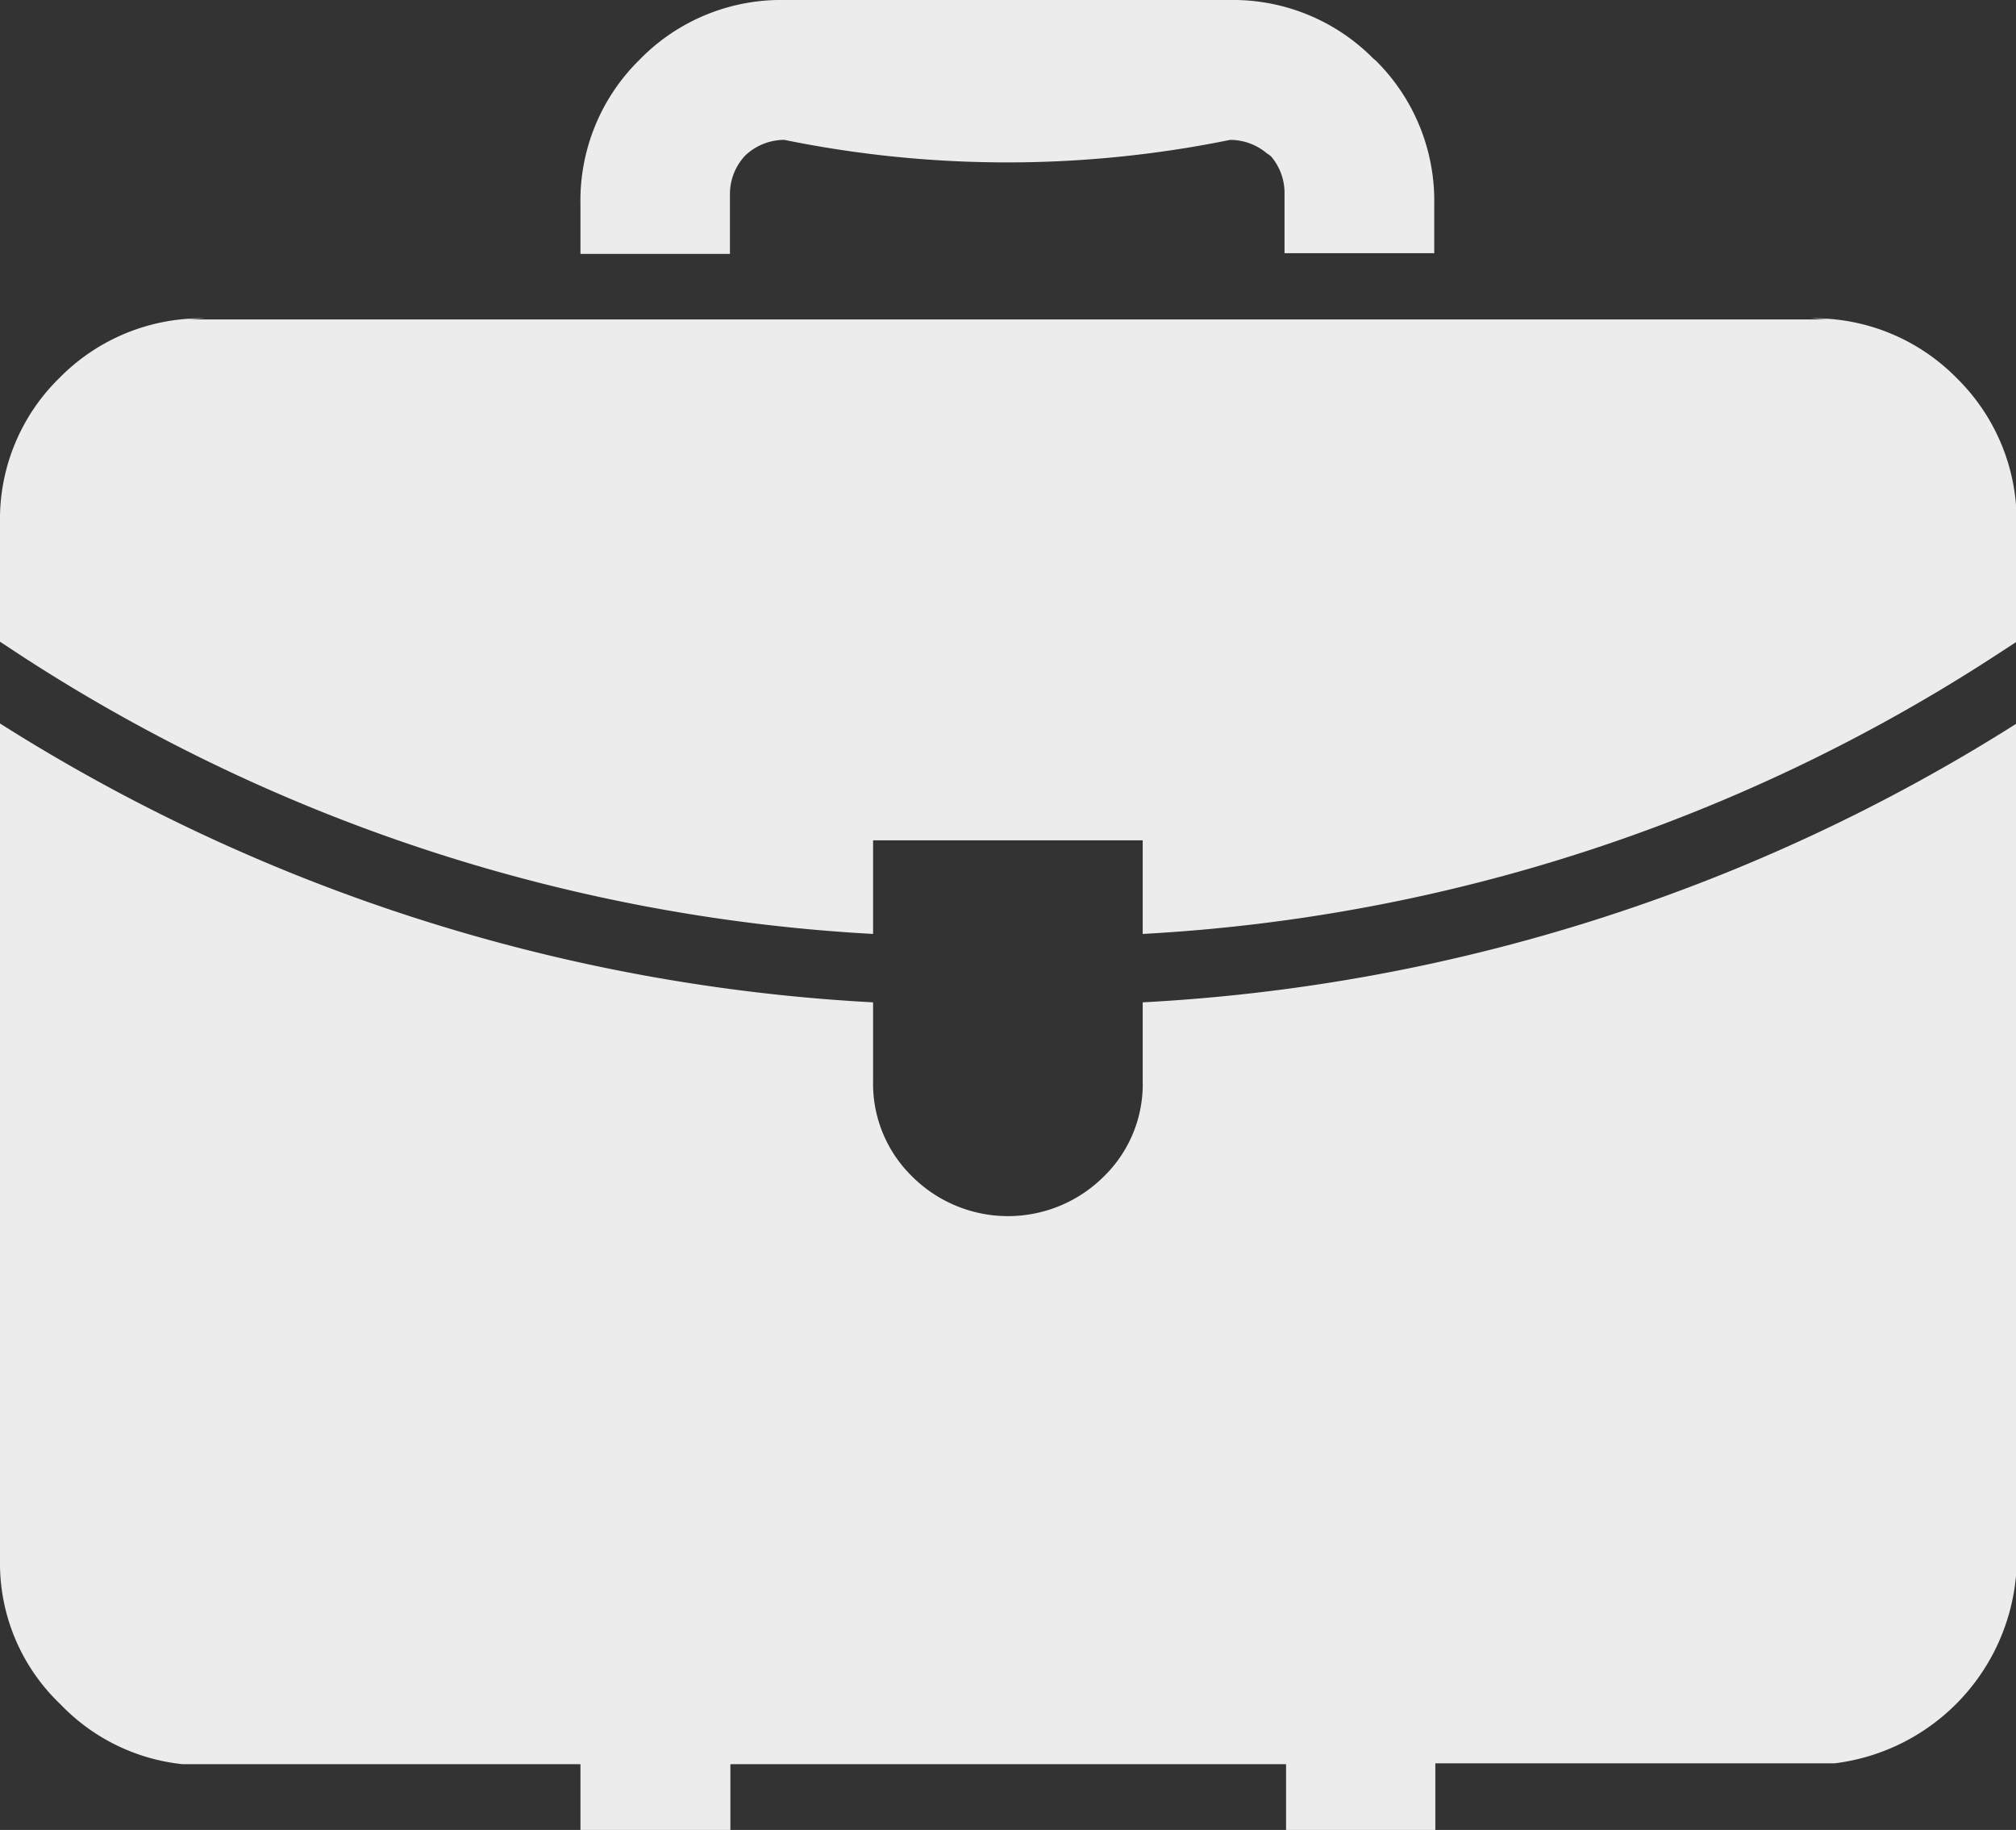
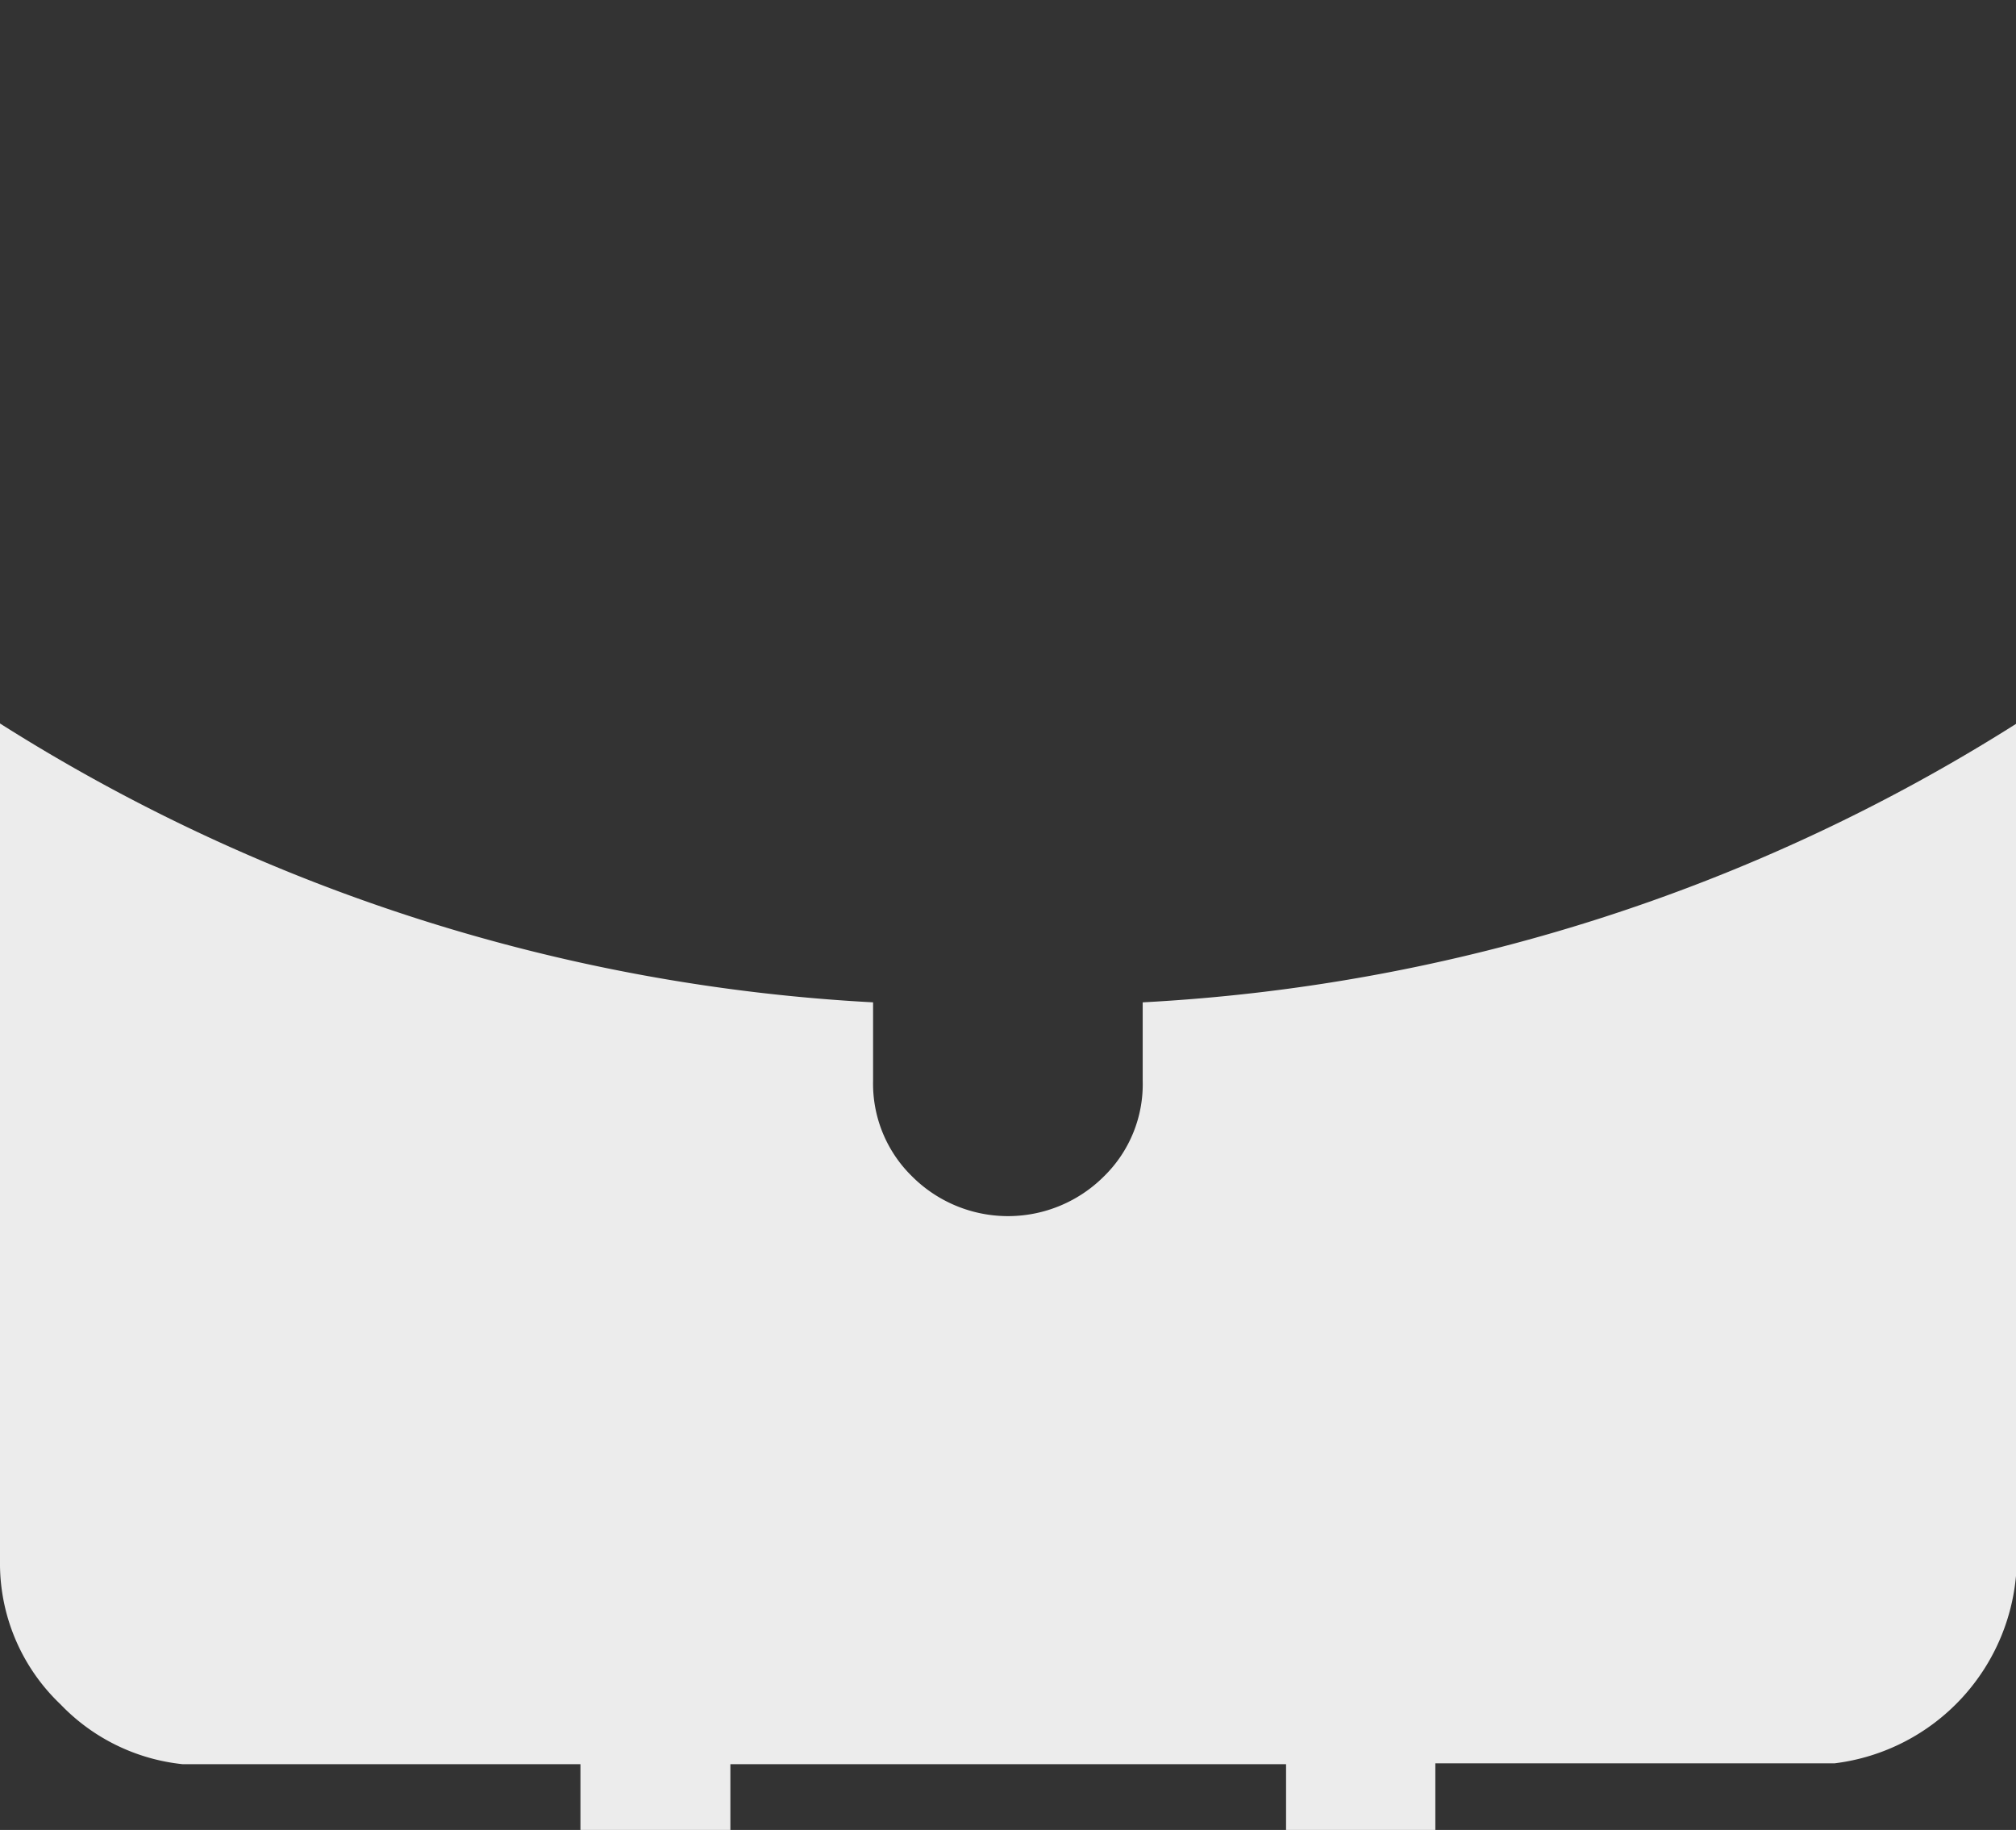
<svg xmlns="http://www.w3.org/2000/svg" viewBox="0 0 91.97 83.47">
  <rect x="0" y="0" width="91.97" height="83.47" fill="#333333" stroke="none" />
  <defs>
    <style>.cls-1{fill:#ececec;fill-rule:evenodd;}</style>
  </defs>
  <g id="Layer_2" data-name="Layer 2">
    <g id="_ÎÓÈ_1" data-name="—ÎÓÈ_1">
      <path class="cls-1" d="M65.48,83.47H58.67l0-3H33.32l0,3H26.48v-3H9.33c-.35,0-.69,0-1,0a9,9,0,0,1-5.57-2.73A8.87,8.87,0,0,1,0,71.43V33A82.65,82.65,0,0,0,39.83,45.72V49.3a5.91,5.91,0,0,0,1.77,4.35,6.19,6.19,0,0,0,8.77,0,5.87,5.87,0,0,0,1.76-4.35V45.72A82.66,82.66,0,0,0,92,33V71.43a9.47,9.47,0,0,1-8.3,9c-.34,0-.69,0-1,0H65.48Z" />
-       <path class="cls-1" d="M82.63,14.52a9.11,9.11,0,0,1,6.57,2.66l.1.1A9.13,9.13,0,0,1,92,23.83v5.44l-.89.58A79.16,79.16,0,0,1,52.13,42.6V38.33H39.83V42.6A79.2,79.2,0,0,1,.88,29.85L0,29.27V23.83a9,9,0,0,1,2.67-6.55l.1-.1a9.08,9.08,0,0,1,6.56-2.66l-.75.05h74.8Z" />
-       <path class="cls-1" d="M57.8,7a2.6,2.6,0,0,0-1.68-.62,50.84,50.84,0,0,1-20.34,0A2.6,2.6,0,0,0,34.1,7a1.53,1.53,0,0,0-.18.18,2.56,2.56,0,0,0-.62,1.67v2.73H26.48V9.32a9,9,0,0,1,2.65-6.55l.1-.1A9,9,0,0,1,35.78,0H56.1a9,9,0,0,1,6.55,2.67l.12.1a9,9,0,0,1,2.66,6.55v2.23H58.6V8.82A2.56,2.56,0,0,0,58,7.15,1,1,0,0,0,57.8,7Z" />
    </g>
  </g>
</svg>